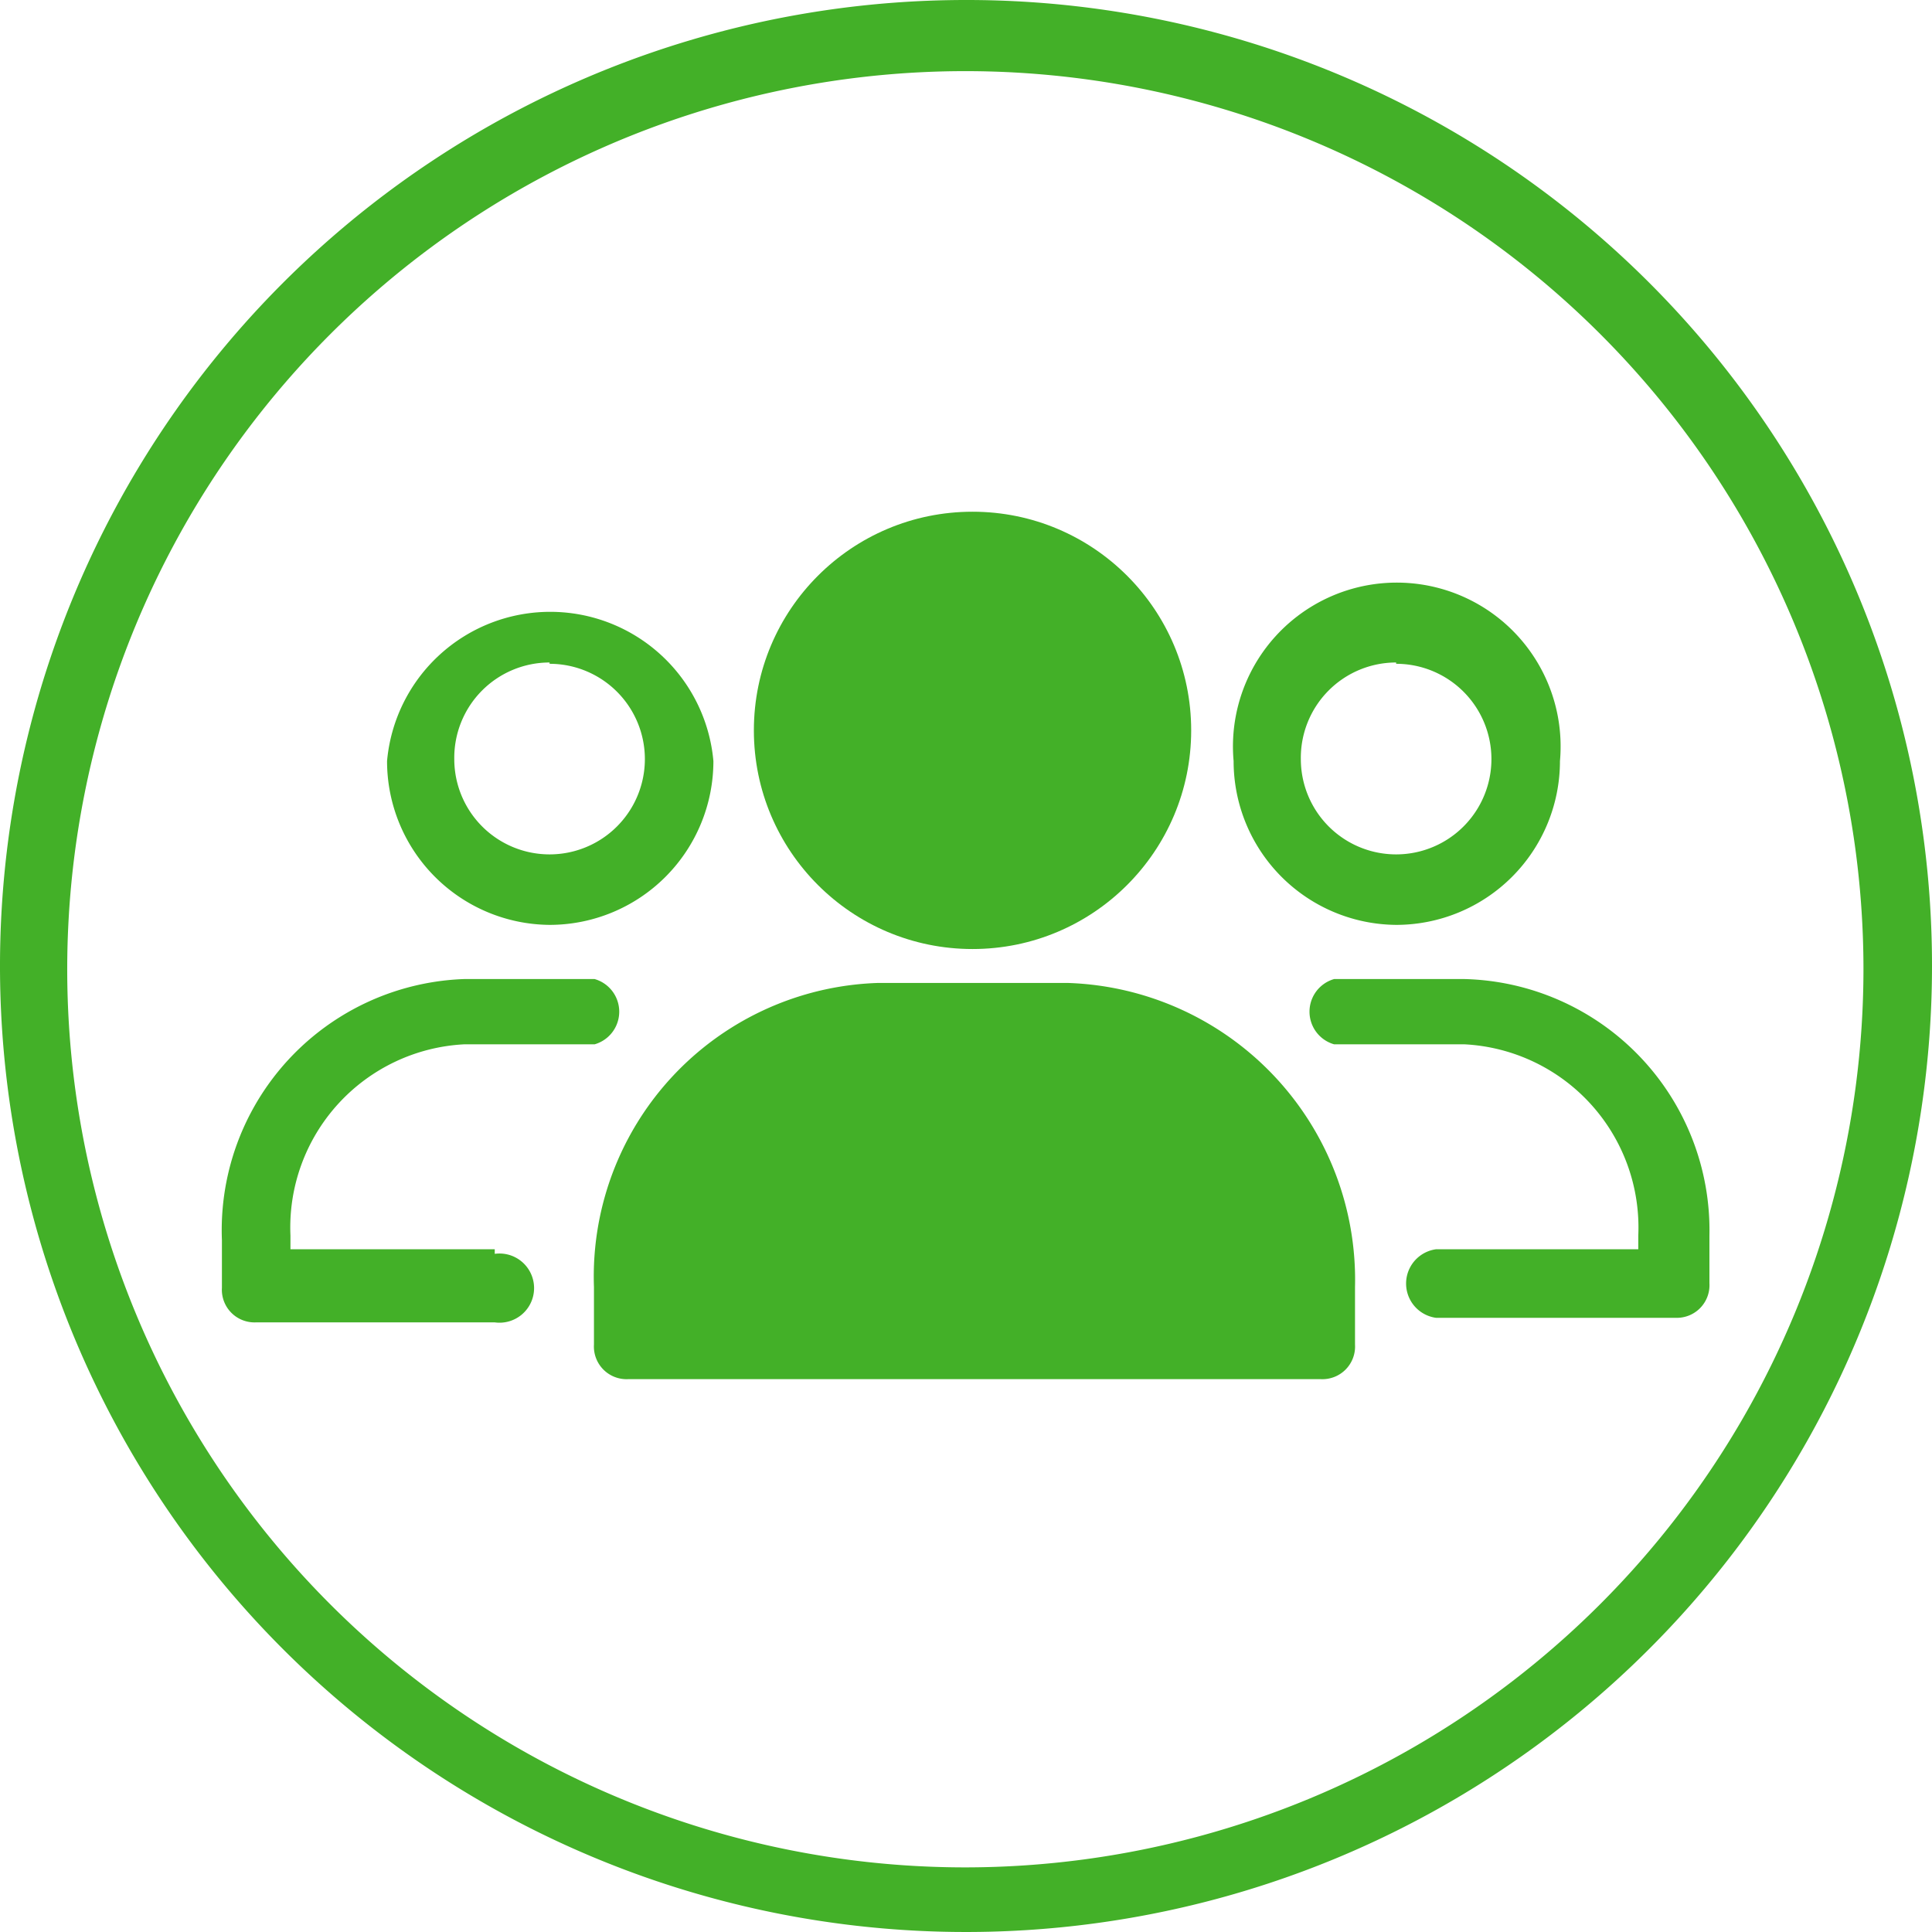
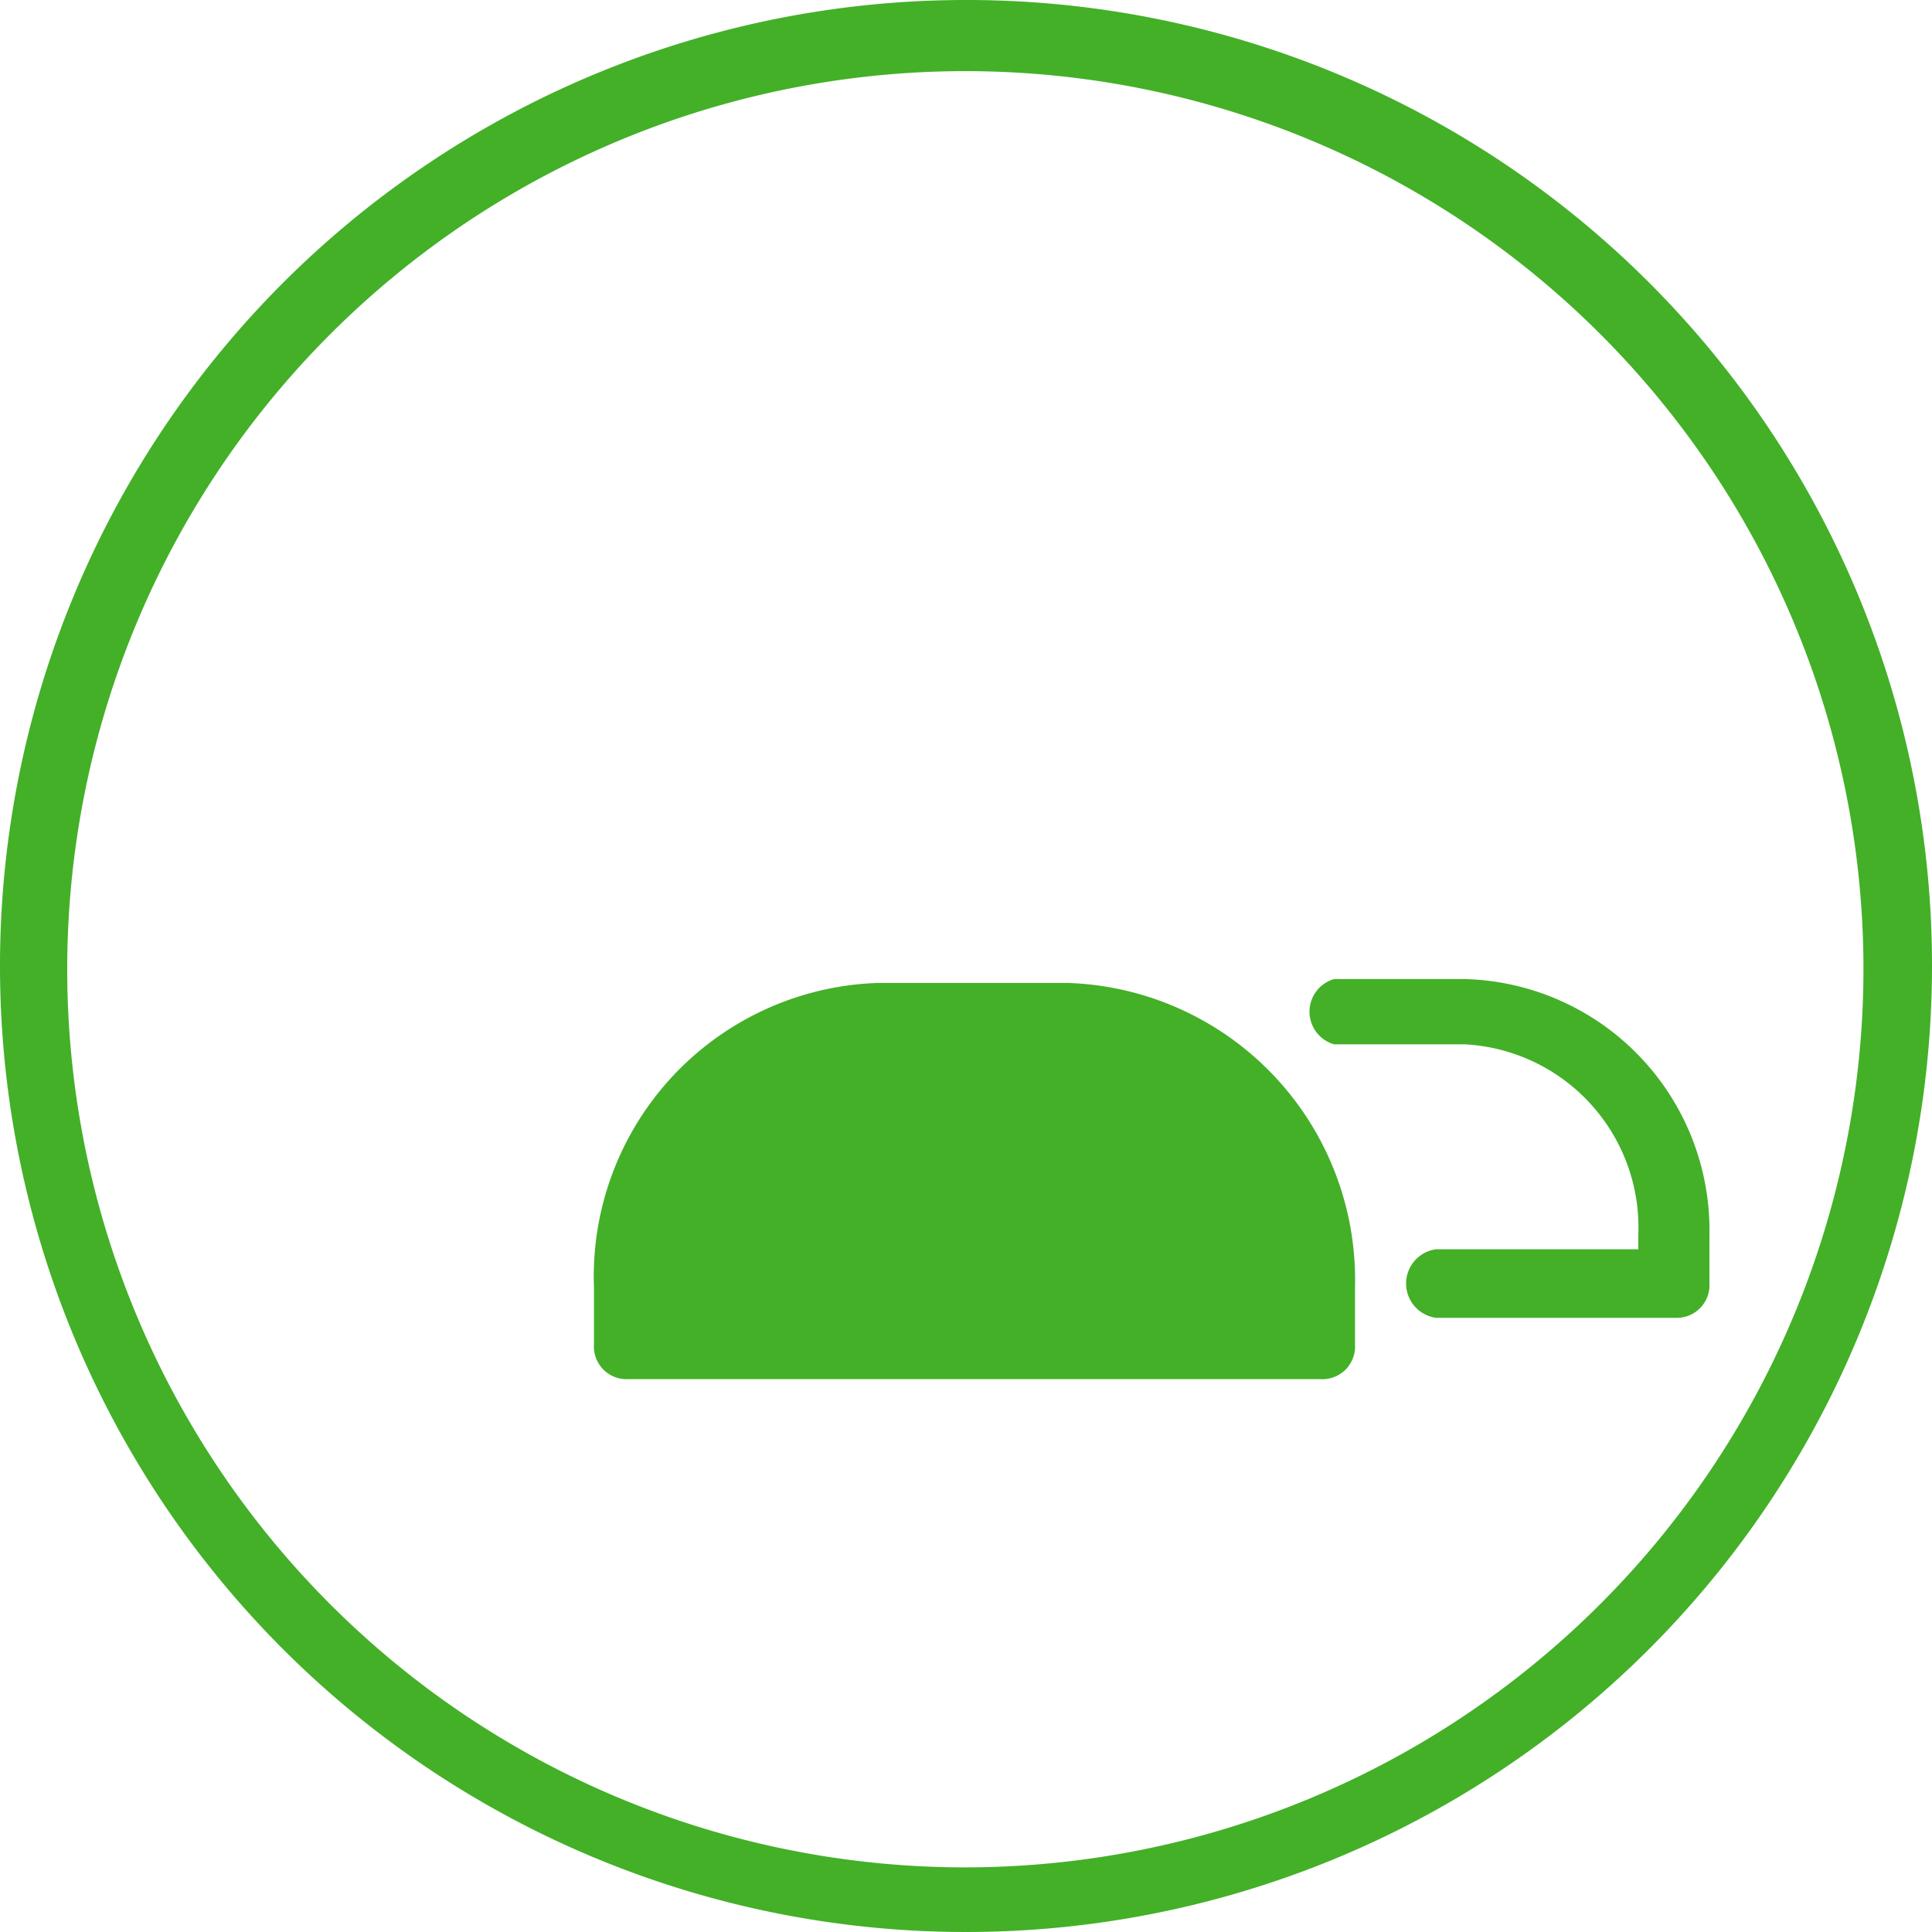
<svg xmlns="http://www.w3.org/2000/svg" viewBox="0 0 29.6 29.6">
  <defs>
    <style>.a{fill:#43b028;}</style>
  </defs>
  <path class="a" d="M14.8,0A14.8,14.8,0,1,0,29.6,14.8,14.79,14.79,0,0,0,14.8,0Zm0,28.61A13.76,13.76,0,1,1,28.55,14.85,13.77,13.77,0,0,1,14.8,28.61Z" />
  <path class="a" d="M16.37,15.06H13.44A4.5,4.5,0,0,0,9.1,19.72v.88a.5.5,0,0,0,.52.53H20.24a.5.5,0,0,0,.52-.53v-.88A4.55,4.55,0,0,0,16.37,15.06Z" />
-   <circle class="a" cx="14.9" cy="11.19" r="3.35" />
-   <path class="a" d="M7.58,19.14H4.45v-.21A2.81,2.81,0,0,1,7.11,16h2a.52.52,0,0,0,0-1h-2a3.85,3.85,0,0,0-3.71,4v.73a.5.5,0,0,0,.52.53H7.58a.53.53,0,1,0,0-1.05Z" />
-   <path class="a" d="M8.42,14.17a2.51,2.51,0,0,0,2.51-2.51,2.51,2.51,0,0,0-5,0A2.51,2.51,0,0,0,8.42,14.17Zm0-4a1.46,1.46,0,0,1,1.46,1.46,1.46,1.46,0,0,1-2.92,0A1.46,1.46,0,0,1,8.42,10.15Z" />
  <path class="a" d="M22.44,15h-2a.52.52,0,0,0,0,1h2a2.81,2.81,0,0,1,2.66,2.93v.21H22a.53.53,0,0,0,0,1.05h3.67a.5.5,0,0,0,.52-.53v-.73A3.85,3.85,0,0,0,22.44,15Z" />
-   <path class="a" d="M21.39,14.17a2.51,2.51,0,0,0,2.51-2.51,2.51,2.51,0,1,0-5,0A2.51,2.51,0,0,0,21.39,14.17Zm0-4a1.46,1.46,0,0,1,1.46,1.46,1.46,1.46,0,0,1-2.92,0A1.46,1.46,0,0,1,21.39,10.15Z" />
</svg>